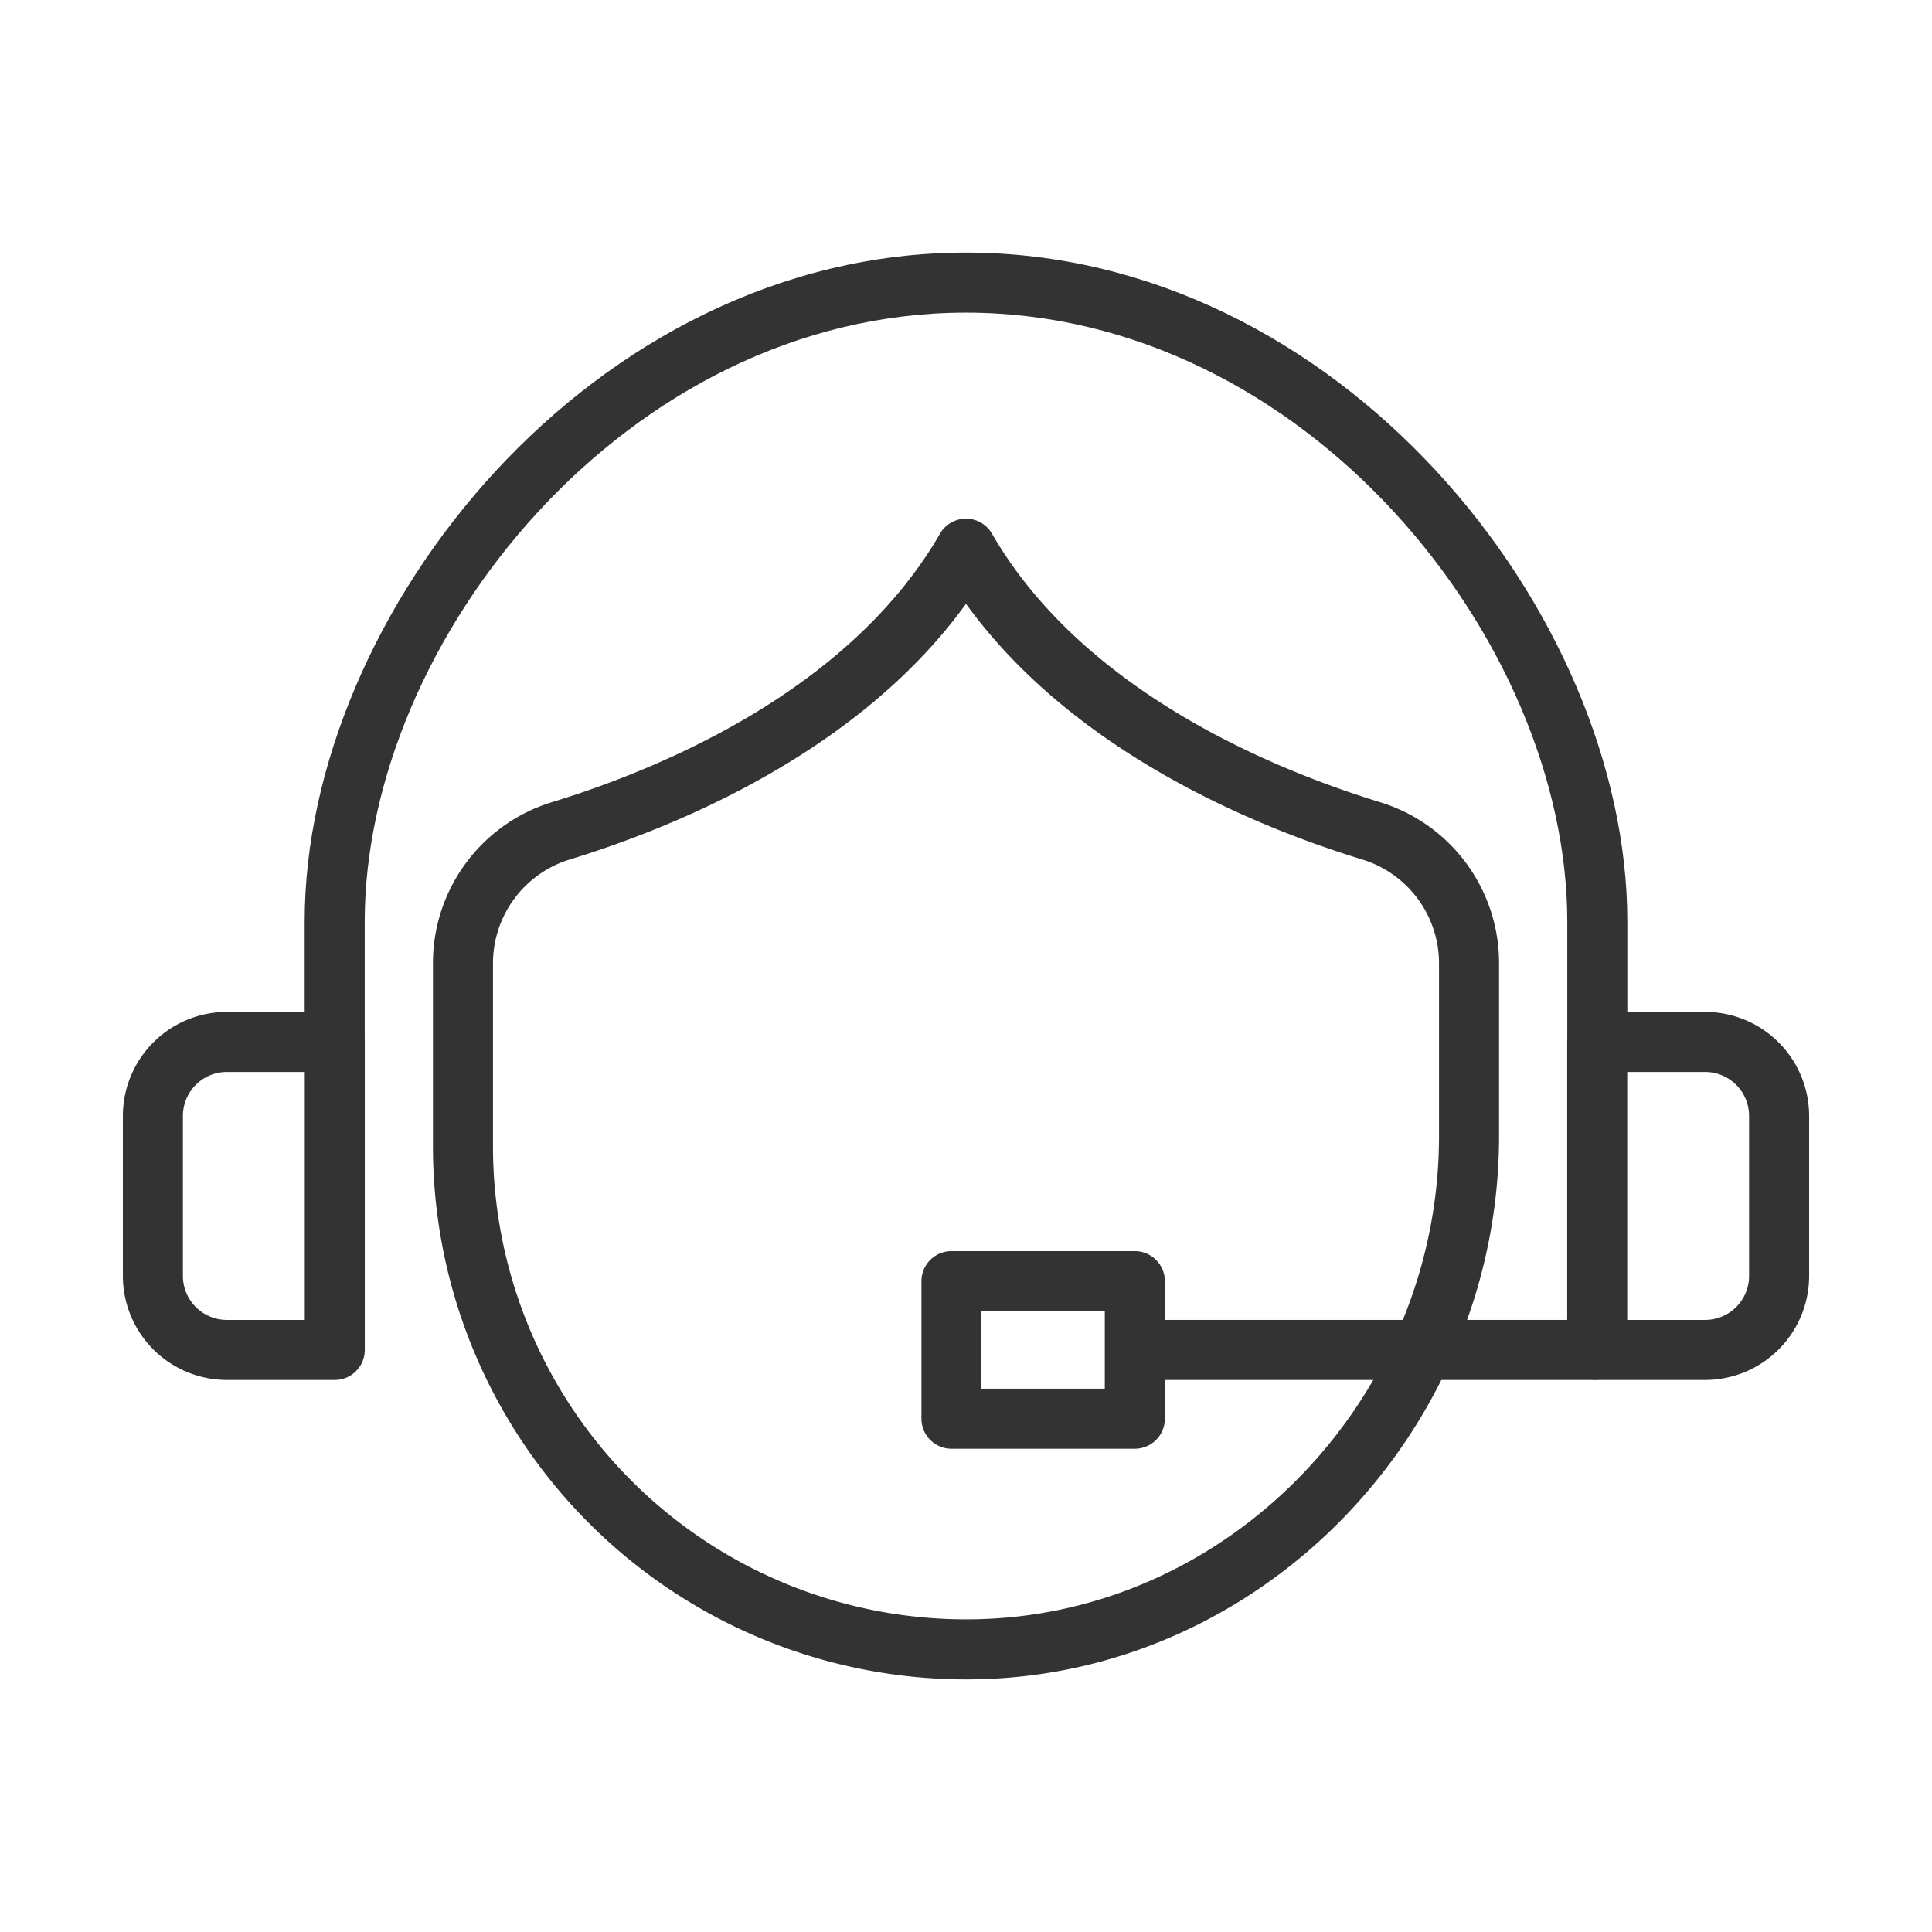
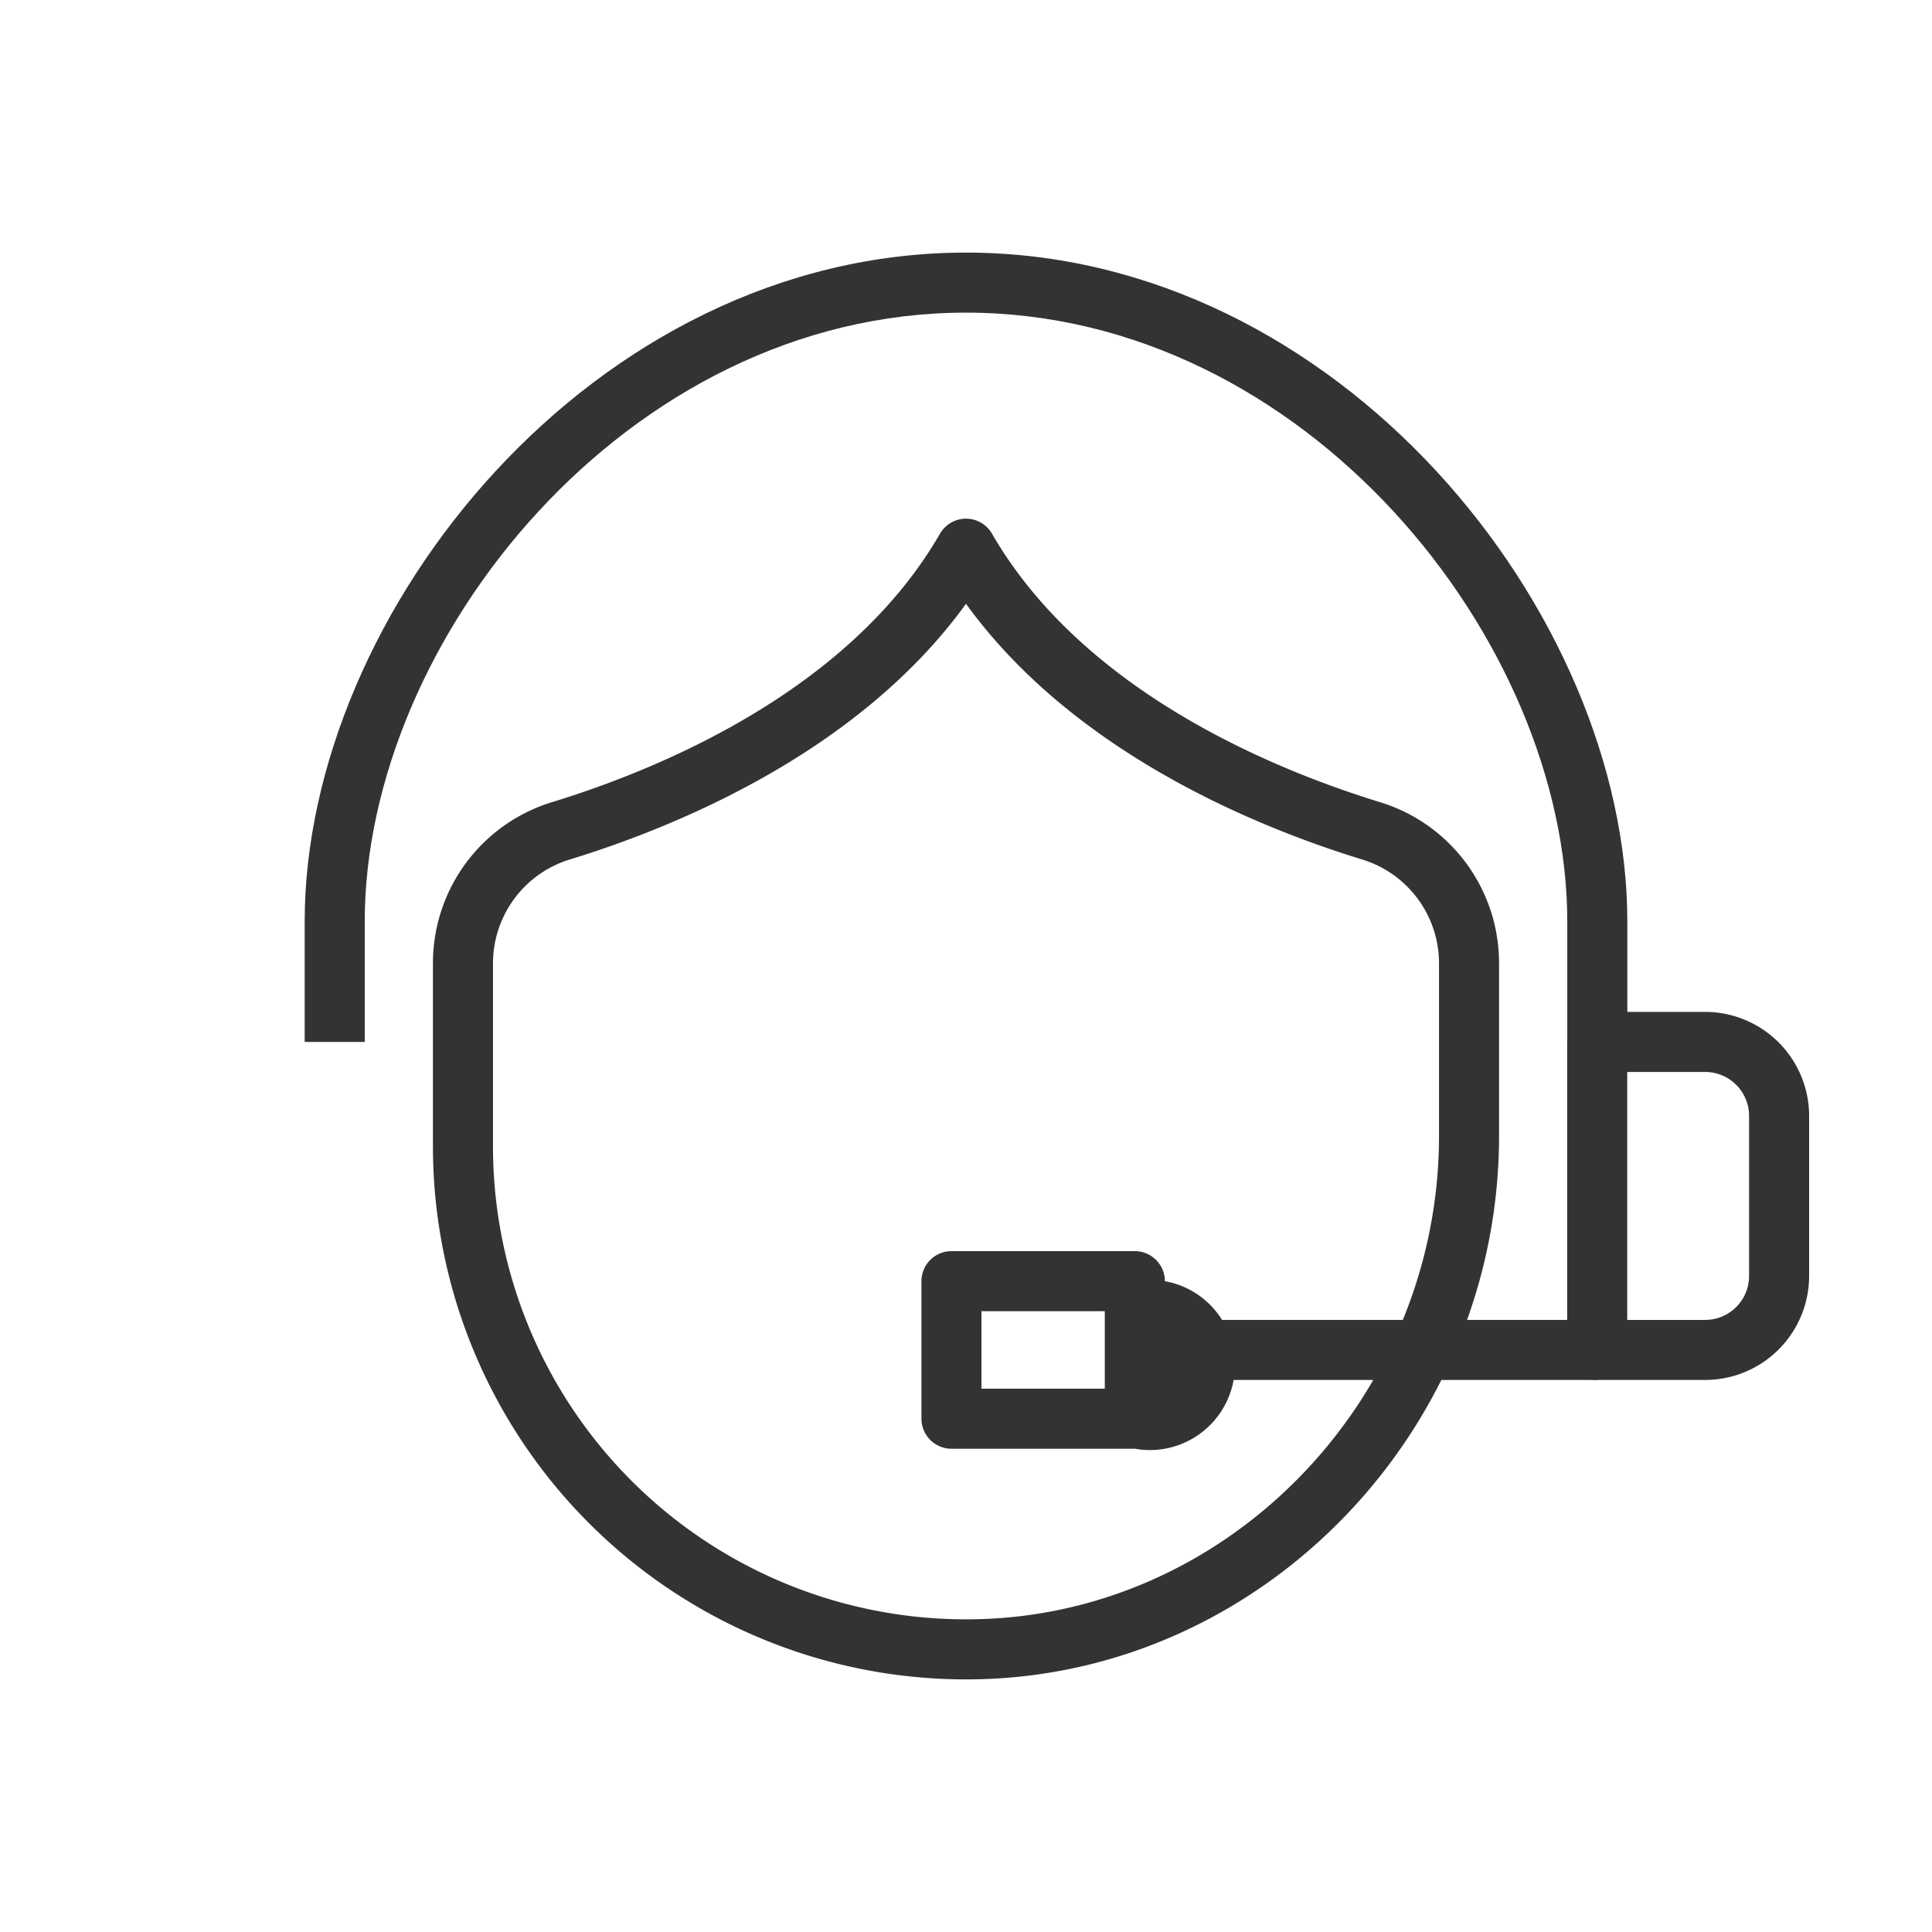
<svg xmlns="http://www.w3.org/2000/svg" viewBox="0 0 100 100">
  <path d="M49.992,86.925A27.592,27.592,0,0,1,22.409,59.333V49.859a8.714,8.714,0,0,1,6.21-8.354c5.457-1.677,15.315-5.71,20.035-13.881a1.553,1.553,0,0,1,2.691,0c4.72,8.171,14.579,12.2,20.035,13.881a8.713,8.713,0,0,1,6.211,8.354v8.933c0,15.1-12.03,27.716-26.817,28.122Q50.382,86.925,49.992,86.925ZM50,31.252c-5.567,7.7-15.042,11.556-20.468,13.223a5.622,5.622,0,0,0-4.015,5.384v9.474A24.482,24.482,0,0,0,50.689,83.807c13.12-.36,23.794-11.582,23.794-25.015V49.859a5.622,5.622,0,0,0-4.016-5.384C65.042,42.808,55.567,38.95,50,31.252Z" style="fill:#333" />
  <path d="M84.23,53.93H81.122V47.7c0-14.575-13.595-31.518-31.122-31.518S18.878,33.126,18.878,47.7V53.93H15.77V47.7c0-16.012,14.953-34.626,34.23-34.626S84.23,31.689,84.23,47.7Z" style="fill:#333" />
-   <path d="M17.328,71.426H11.741a5.386,5.386,0,0,1-5.381-5.38V57.757a5.387,5.387,0,0,1,5.381-5.381h5.587a1.554,1.554,0,0,1,1.554,1.554V69.873A1.553,1.553,0,0,1,17.328,71.426ZM11.741,55.484a2.275,2.275,0,0,0-2.273,2.273v8.289a2.276,2.276,0,0,0,2.273,2.273h4.034V55.484Z" style="fill:#333" />
  <path d="M88.259,71.426H82.671a1.553,1.553,0,0,1-1.554-1.553V53.93a1.554,1.554,0,0,1,1.554-1.554h5.588a5.387,5.387,0,0,1,5.381,5.381v8.289A5.386,5.386,0,0,1,88.259,71.426Zm-4.034-3.107h4.034a2.276,2.276,0,0,0,2.273-2.273V57.757a2.275,2.275,0,0,0-2.273-2.273H84.225Z" style="fill:#333" />
  <rect x="58.739" y="68.319" width="23.932" height="3.108" style="fill:#333" />
-   <path d="M58.739,74.986H49.248a1.554,1.554,0,0,1-1.554-1.554V66.313a1.554,1.554,0,0,1,1.554-1.554h9.491a1.554,1.554,0,0,1,1.554,1.554v7.119A1.554,1.554,0,0,1,58.739,74.986ZM50.8,71.878h6.384V67.867H50.8Z" style="fill:#333" />
+   <path d="M58.739,74.986H49.248a1.554,1.554,0,0,1-1.554-1.554V66.313a1.554,1.554,0,0,1,1.554-1.554h9.491a1.554,1.554,0,0,1,1.554,1.554A1.554,1.554,0,0,1,58.739,74.986ZM50.8,71.878h6.384V67.867H50.8Z" style="fill:#333" />
</svg>